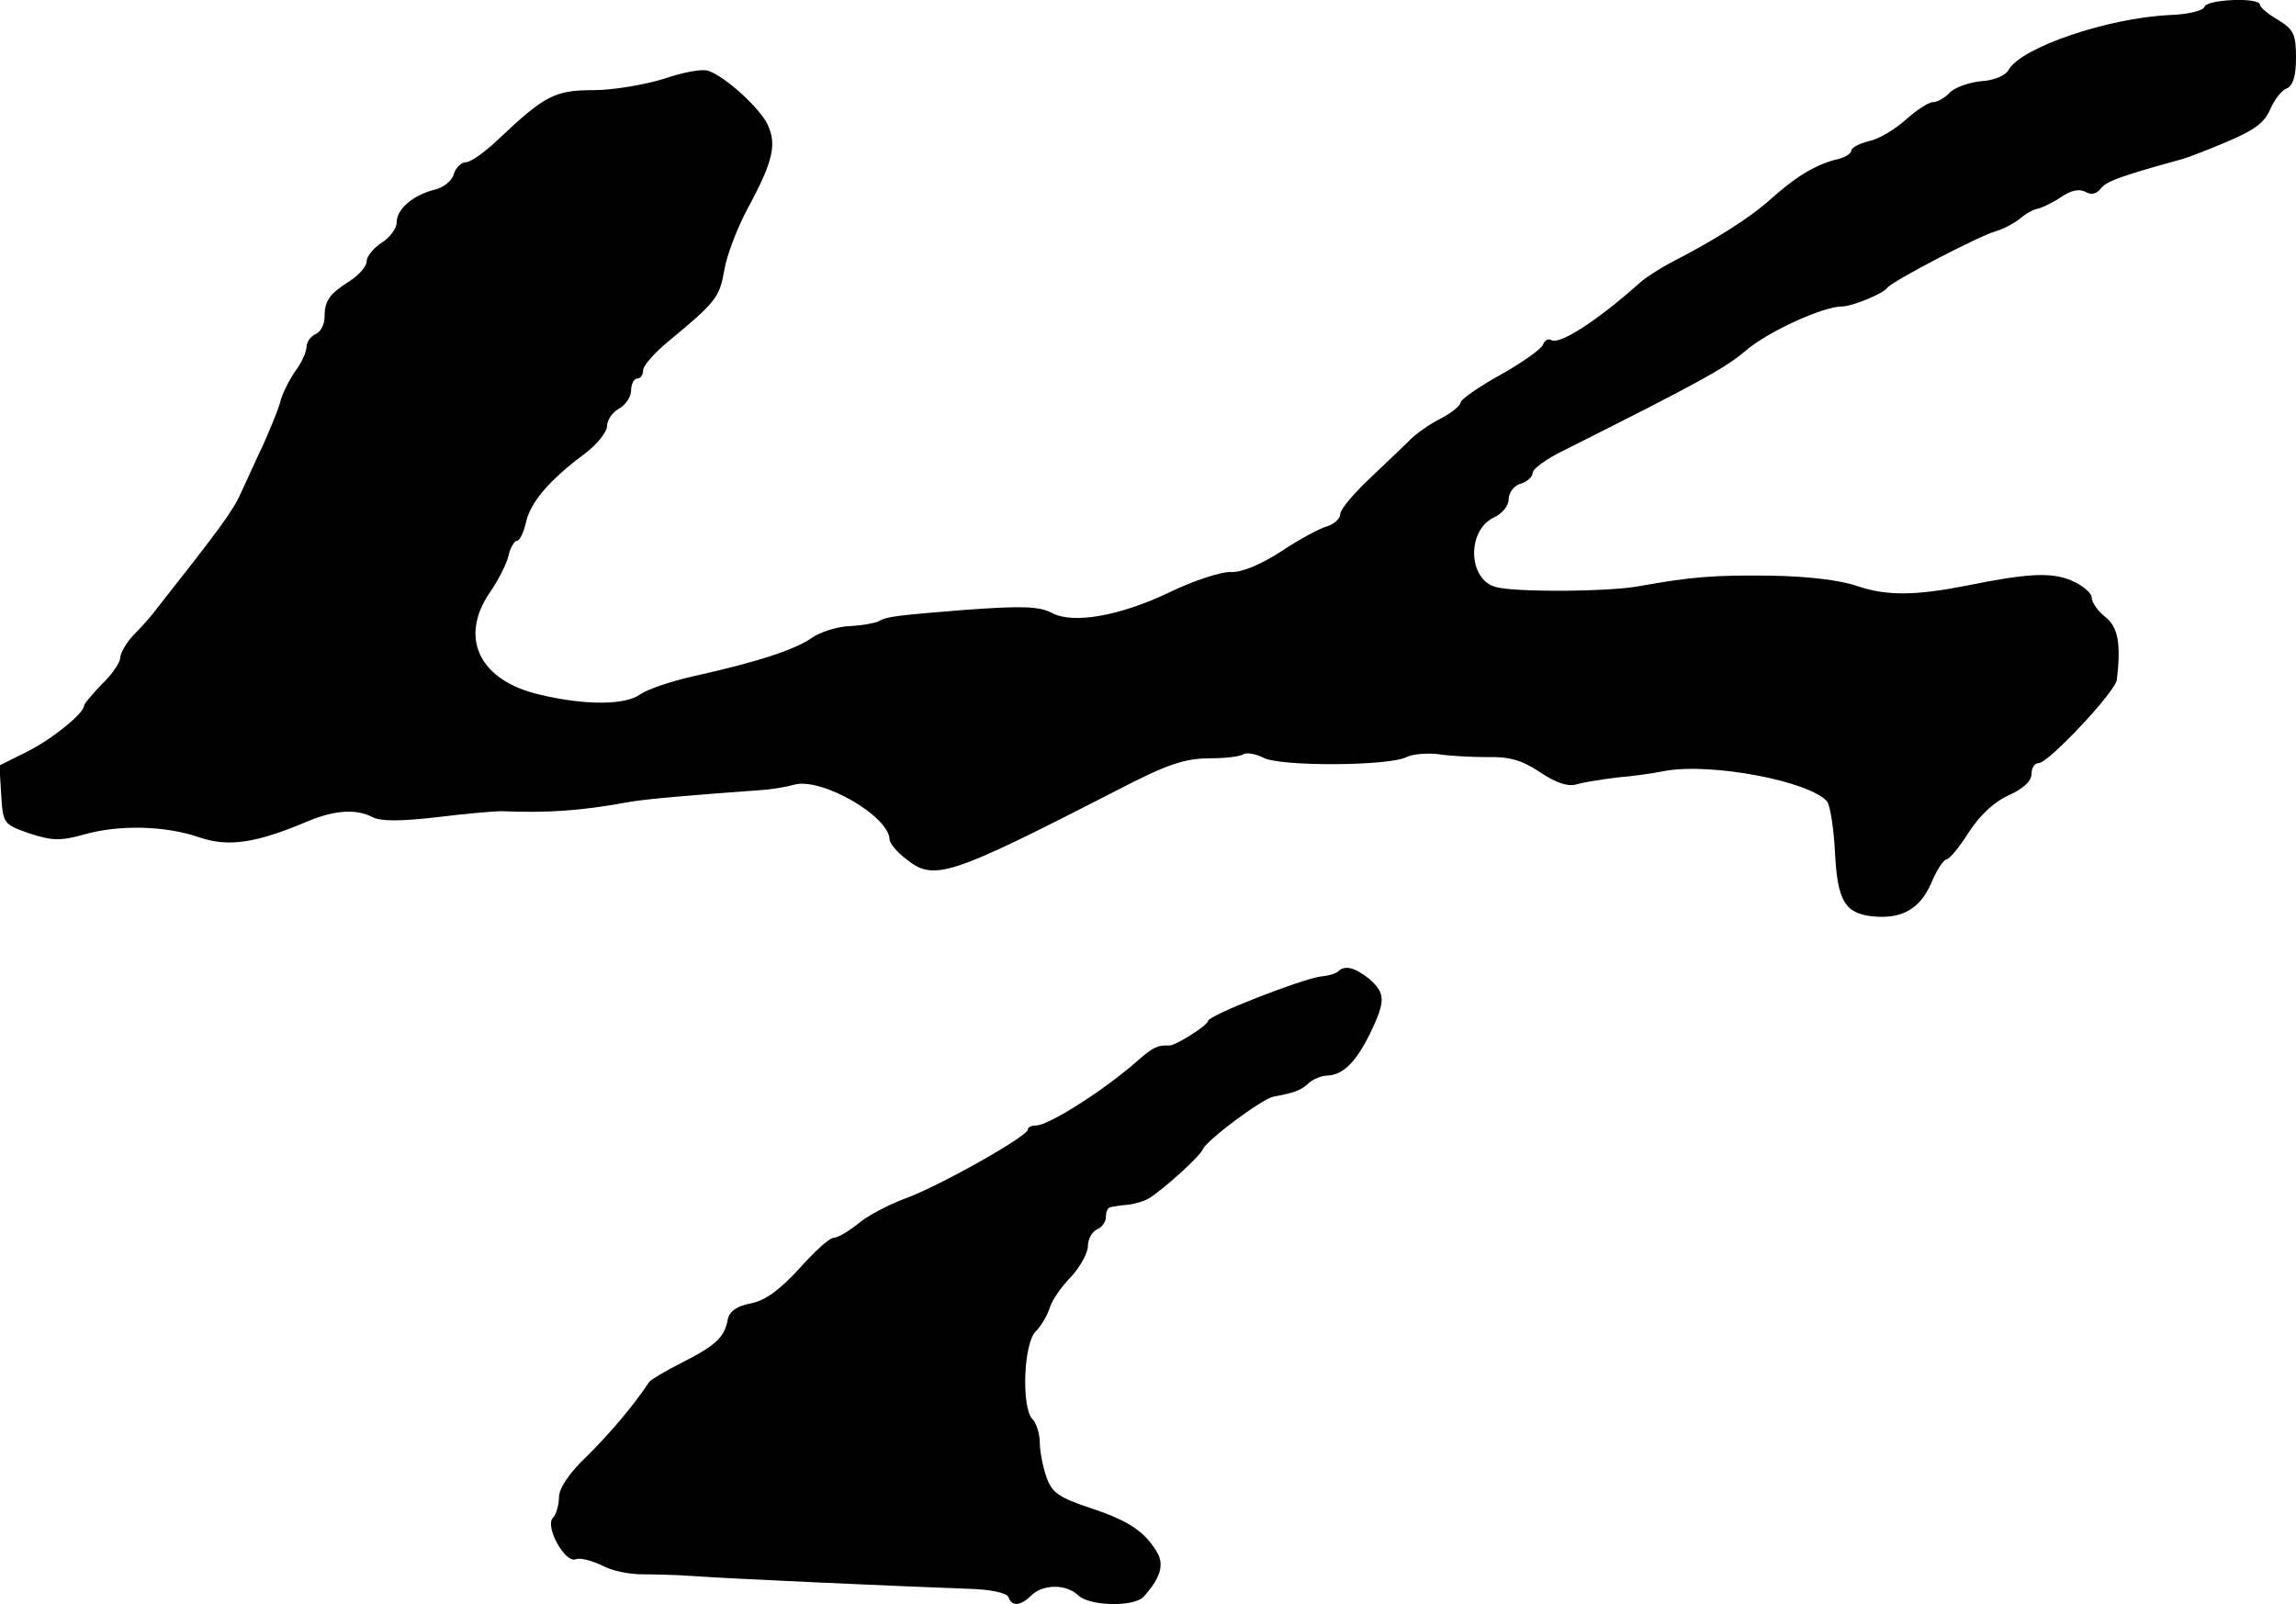
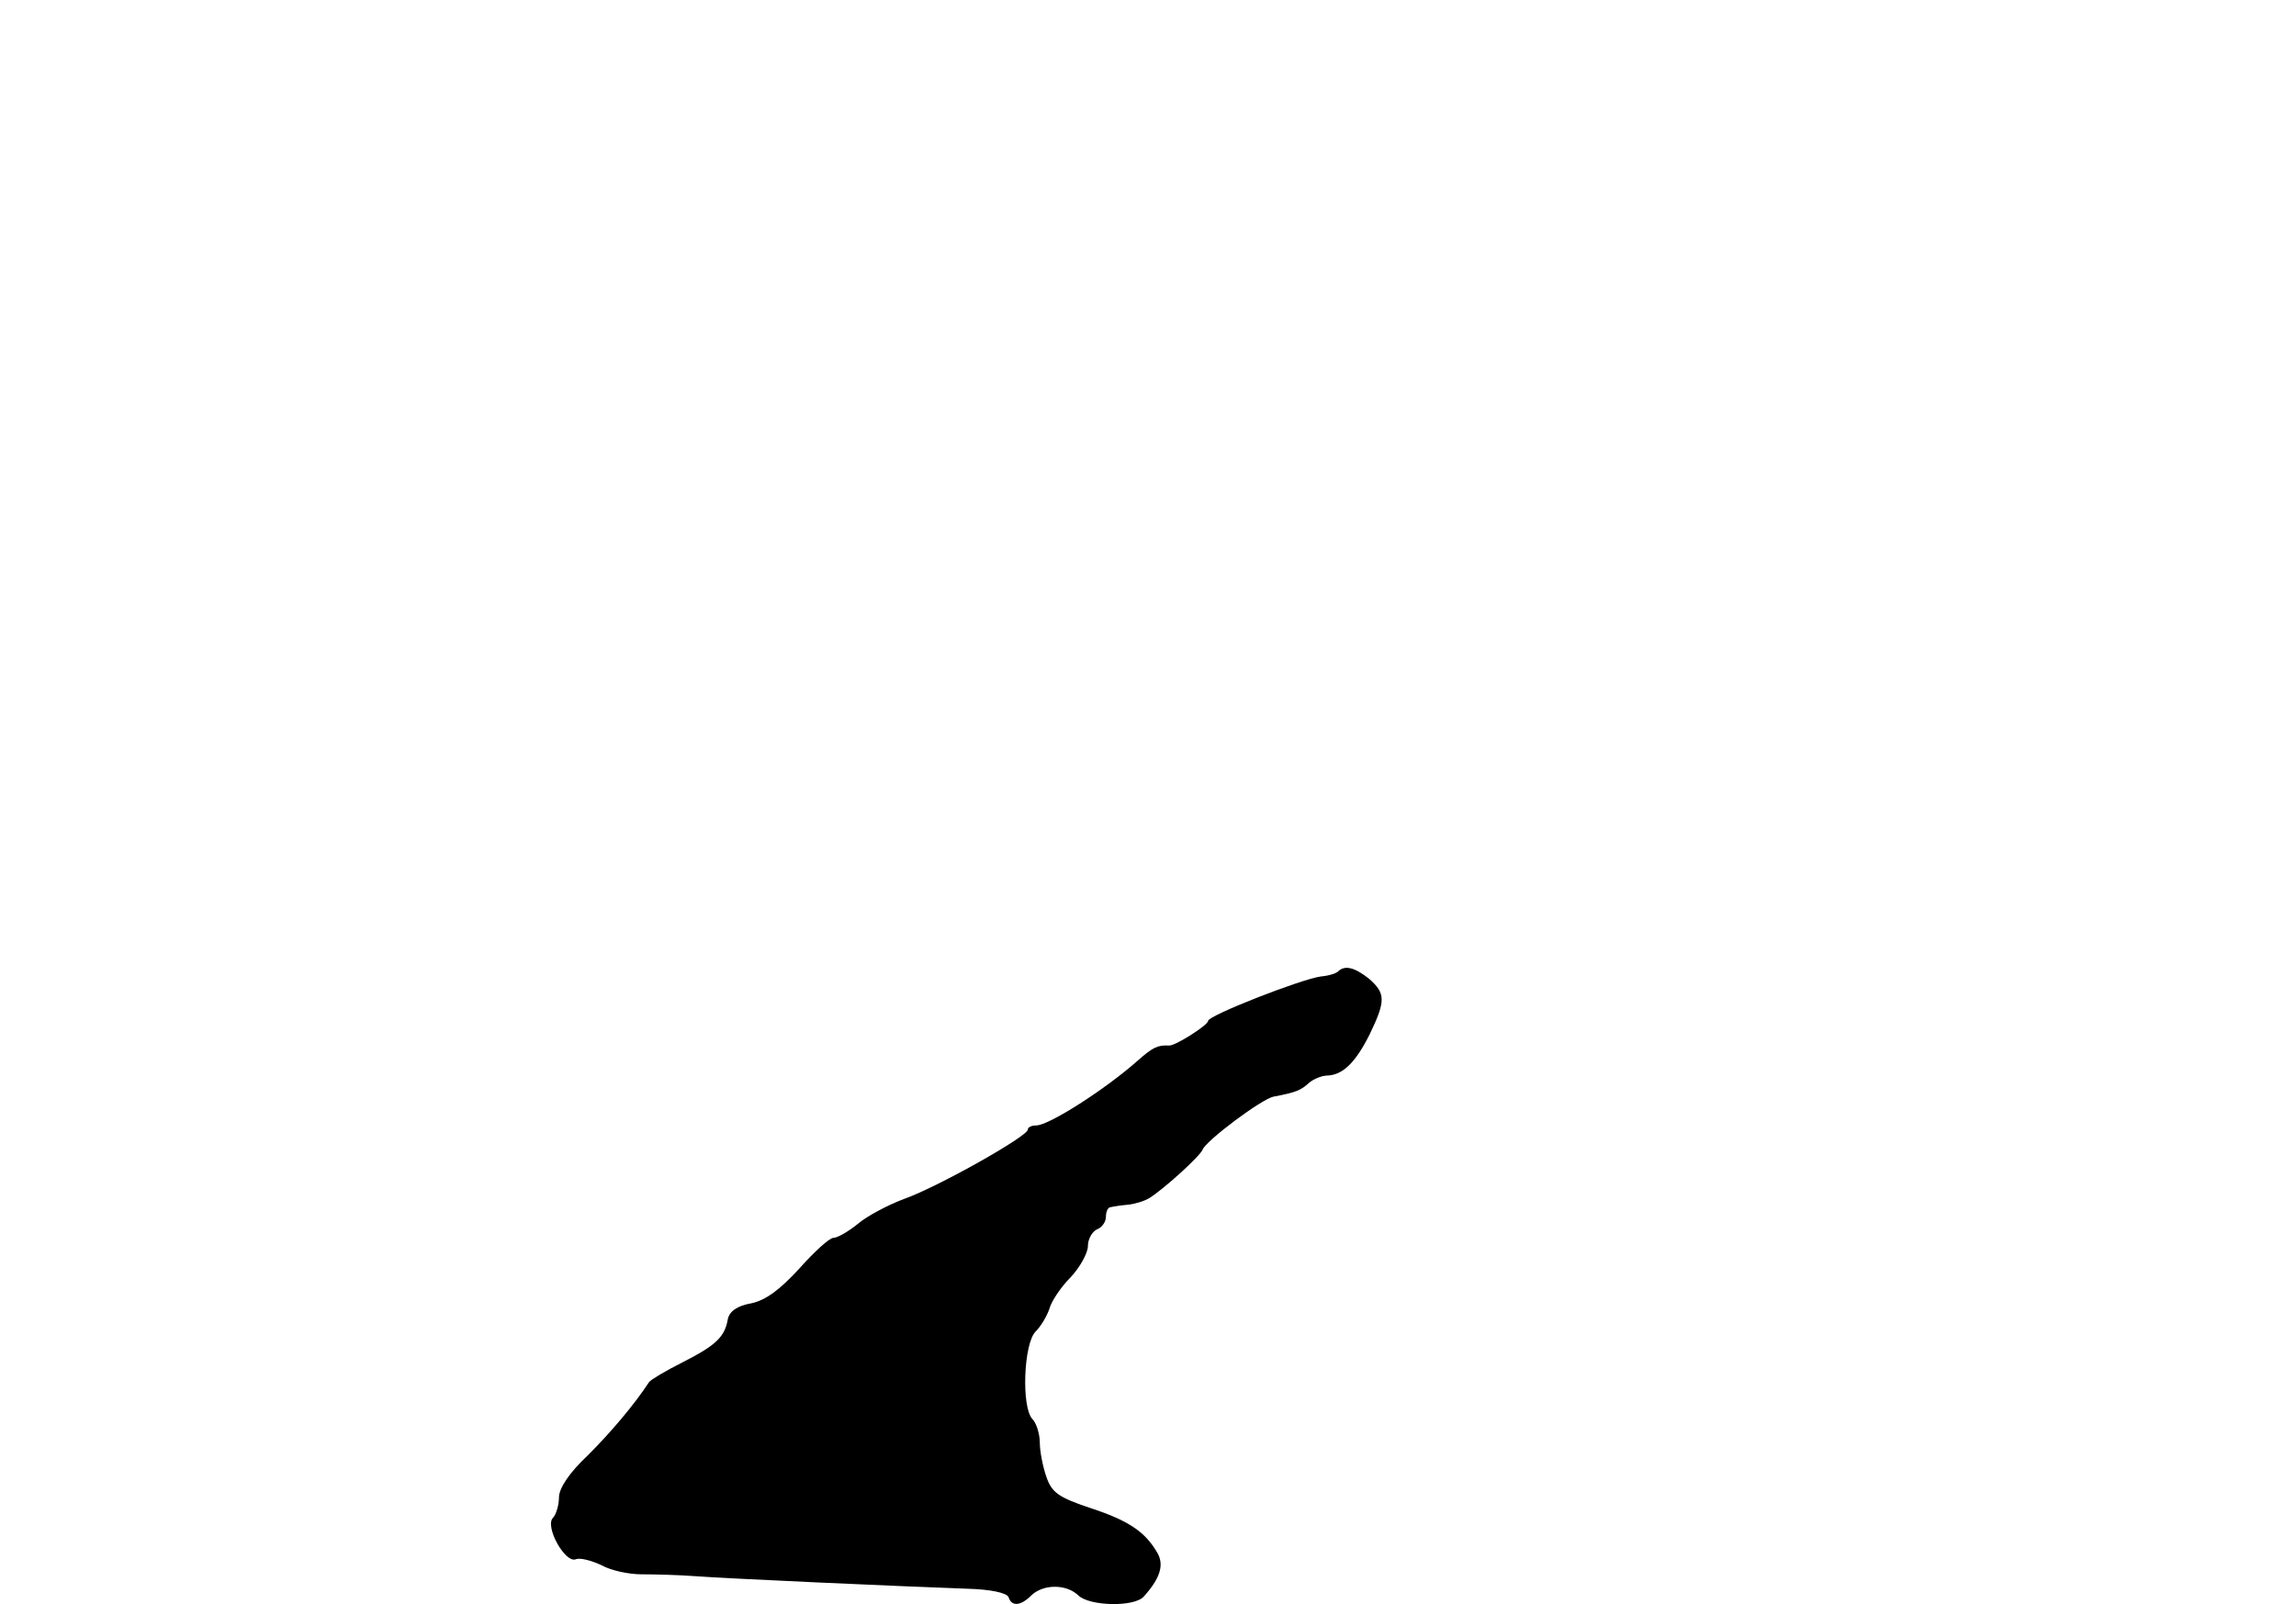
<svg xmlns="http://www.w3.org/2000/svg" version="1.0" width="382pt" height="267pt" viewBox="0 0 382 267" preserveAspectRatio="xMidYMid meet">
  <g transform="translate(0,267) scale(0.1,-0.1)" fill="#000000" stroke="none">
-     <path d="M3668 2659 c-2 -7 -28 -13 -58 -14 -104 -5 -247 -54 -268 -91 -5 -10 -25 -18 -45 -19 -20 -2 -44 -10 -53 -19 -8 -9 -21 -16 -28 -16 -7 0 -27 -13 -45 -29 -19 -17 -46 -33 -62 -36 -16 -4 -29 -11 -29 -16 0 -5 -12 -12 -27 -15 -34 -9 -67 -29 -111 -69 -32 -28 -88 -64 -162 -102 -19 -10 -42 -25 -51 -33 -73 -65 -134 -104 -148 -96 -5 3 -11 0 -14 -8 -3 -7 -35 -30 -71 -50 -36 -20 -66 -41 -66 -46 0 -5 -15 -17 -32 -26 -18 -9 -43 -26 -54 -38 -12 -12 -43 -41 -68 -65 -25 -24 -46 -49 -46 -56 0 -8 -10 -17 -22 -21 -12 -3 -47 -22 -77 -42 -34 -22 -66 -35 -83 -34 -15 1 -62 -14 -105 -35 -80 -38 -158 -52 -193 -33 -21 11 -49 12 -145 5 -111 -9 -131 -11 -143 -19 -6 -3 -28 -7 -49 -8 -21 -1 -49 -10 -63 -20 -27 -19 -90 -40 -199 -64 -35 -8 -73 -21 -85 -29 -25 -19 -93 -19 -168 -1 -100 23 -135 94 -83 170 14 20 28 48 31 61 3 14 10 25 14 25 5 0 11 14 15 30 7 34 40 72 98 115 20 15 37 36 37 46 0 10 9 23 20 29 11 6 20 20 20 30 0 11 5 20 10 20 6 0 10 6 10 14 0 7 18 28 41 47 81 67 86 74 94 119 4 25 22 72 40 105 42 78 48 106 31 140 -15 28 -69 77 -97 87 -9 4 -42 -2 -74 -13 -32 -10 -85 -19 -117 -19 -65 0 -82 -9 -159 -82 -22 -21 -46 -38 -54 -38 -7 0 -17 -9 -20 -20 -3 -11 -18 -23 -33 -26 -35 -9 -62 -32 -62 -54 0 -10 -11 -25 -25 -34 -14 -9 -25 -23 -25 -31 0 -8 -12 -22 -27 -32 -35 -22 -43 -33 -43 -61 0 -12 -7 -25 -15 -28 -8 -4 -15 -13 -15 -21 0 -8 -8 -27 -19 -41 -10 -15 -22 -38 -25 -52 -4 -14 -17 -45 -28 -70 -12 -25 -28 -61 -37 -80 -13 -30 -37 -62 -141 -194 -8 -11 -25 -30 -38 -43 -12 -13 -22 -30 -22 -38 0 -7 -13 -27 -30 -43 -16 -17 -30 -33 -30 -36 0 -13 -53 -56 -95 -77 l-46 -23 3 -49 c3 -48 4 -49 47 -64 37 -12 51 -13 90 -2 59 17 137 15 194 -5 48 -16 94 -9 181 28 44 18 79 20 106 6 13 -7 47 -7 107 0 48 6 96 10 106 10 77 -3 130 0 212 15 26 5 108 12 220 20 17 1 42 5 56 9 45 13 158 -52 159 -91 0 -6 12 -21 28 -33 46 -37 72 -28 347 113 86 45 116 55 158 55 26 0 51 3 56 7 6 3 21 0 33 -6 27 -15 209 -14 238 1 10 5 33 7 52 5 18 -3 55 -5 82 -5 37 1 58 -5 88 -25 27 -18 47 -25 62 -20 11 3 41 8 66 11 25 2 61 7 80 11 77 14 241 -17 270 -51 5 -7 11 -45 13 -85 4 -79 16 -101 62 -106 49 -5 79 12 98 55 9 22 21 40 26 40 4 0 21 20 36 44 18 28 42 51 66 62 25 11 39 24 39 36 0 10 5 18 12 18 16 0 128 119 130 139 7 60 2 87 -19 104 -13 10 -23 25 -23 33 0 7 -15 20 -34 28 -33 14 -73 12 -176 -9 -82 -16 -130 -17 -178 -1 -31 11 -86 17 -148 18 -93 1 -130 -2 -214 -17 -48 -10 -209 -11 -241 -2 -47 12 -49 95 -3 116 13 6 24 19 24 30 0 11 9 23 20 26 11 3 20 12 20 18 0 7 24 24 53 38 221 111 267 136 301 165 37 32 129 74 161 74 16 0 68 21 75 31 8 11 152 86 180 94 14 4 32 14 42 22 9 8 22 15 30 16 7 2 24 10 37 19 16 11 30 14 40 9 10 -6 19 -4 26 5 9 12 33 21 135 49 8 2 42 15 75 29 45 19 63 32 72 54 7 16 19 32 28 35 10 5 15 20 15 51 0 39 -4 47 -30 63 -16 9 -30 21 -30 25 0 13 -88 9 -92 -3z" />
    <path d="M2227 1054 c-3 -4 -17 -8 -29 -9 -32 -4 -188 -65 -188 -74 0 -7 -55 -42 -65 -41 -19 1 -27 -3 -52 -25 -54 -48 -148 -108 -169 -108 -8 0 -14 -3 -14 -7 0 -11 -149 -95 -205 -115 -27 -10 -63 -29 -78 -42 -16 -13 -34 -23 -40 -23 -7 0 -32 -23 -57 -51 -32 -35 -56 -53 -80 -58 -23 -4 -36 -13 -39 -26 -5 -30 -20 -44 -75 -72 -28 -14 -53 -29 -56 -33 -25 -38 -63 -83 -102 -122 -31 -29 -48 -55 -48 -70 0 -13 -5 -29 -10 -34 -14 -14 20 -76 38 -69 7 3 26 -2 43 -10 16 -9 46 -15 66 -15 21 0 61 -1 88 -3 52 -4 341 -17 454 -21 40 -1 66 -7 69 -14 5 -16 20 -15 38 3 20 19 58 19 78 0 18 -18 93 -20 109 -2 27 30 34 52 23 72 -20 35 -47 54 -111 75 -54 18 -65 26 -74 52 -6 17 -11 43 -11 57 0 15 -6 33 -12 39 -19 19 -15 126 5 146 9 9 19 26 23 38 3 12 19 36 35 52 16 17 29 41 29 52 0 12 7 24 15 28 8 3 15 12 15 21 0 8 3 16 8 16 4 1 16 3 28 4 11 1 28 6 36 11 23 14 85 70 89 81 6 15 98 84 118 88 38 7 46 11 59 23 7 6 21 12 30 12 26 1 47 21 71 69 27 56 26 68 -1 92 -24 19 -40 23 -51 13z" />
  </g>
</svg>